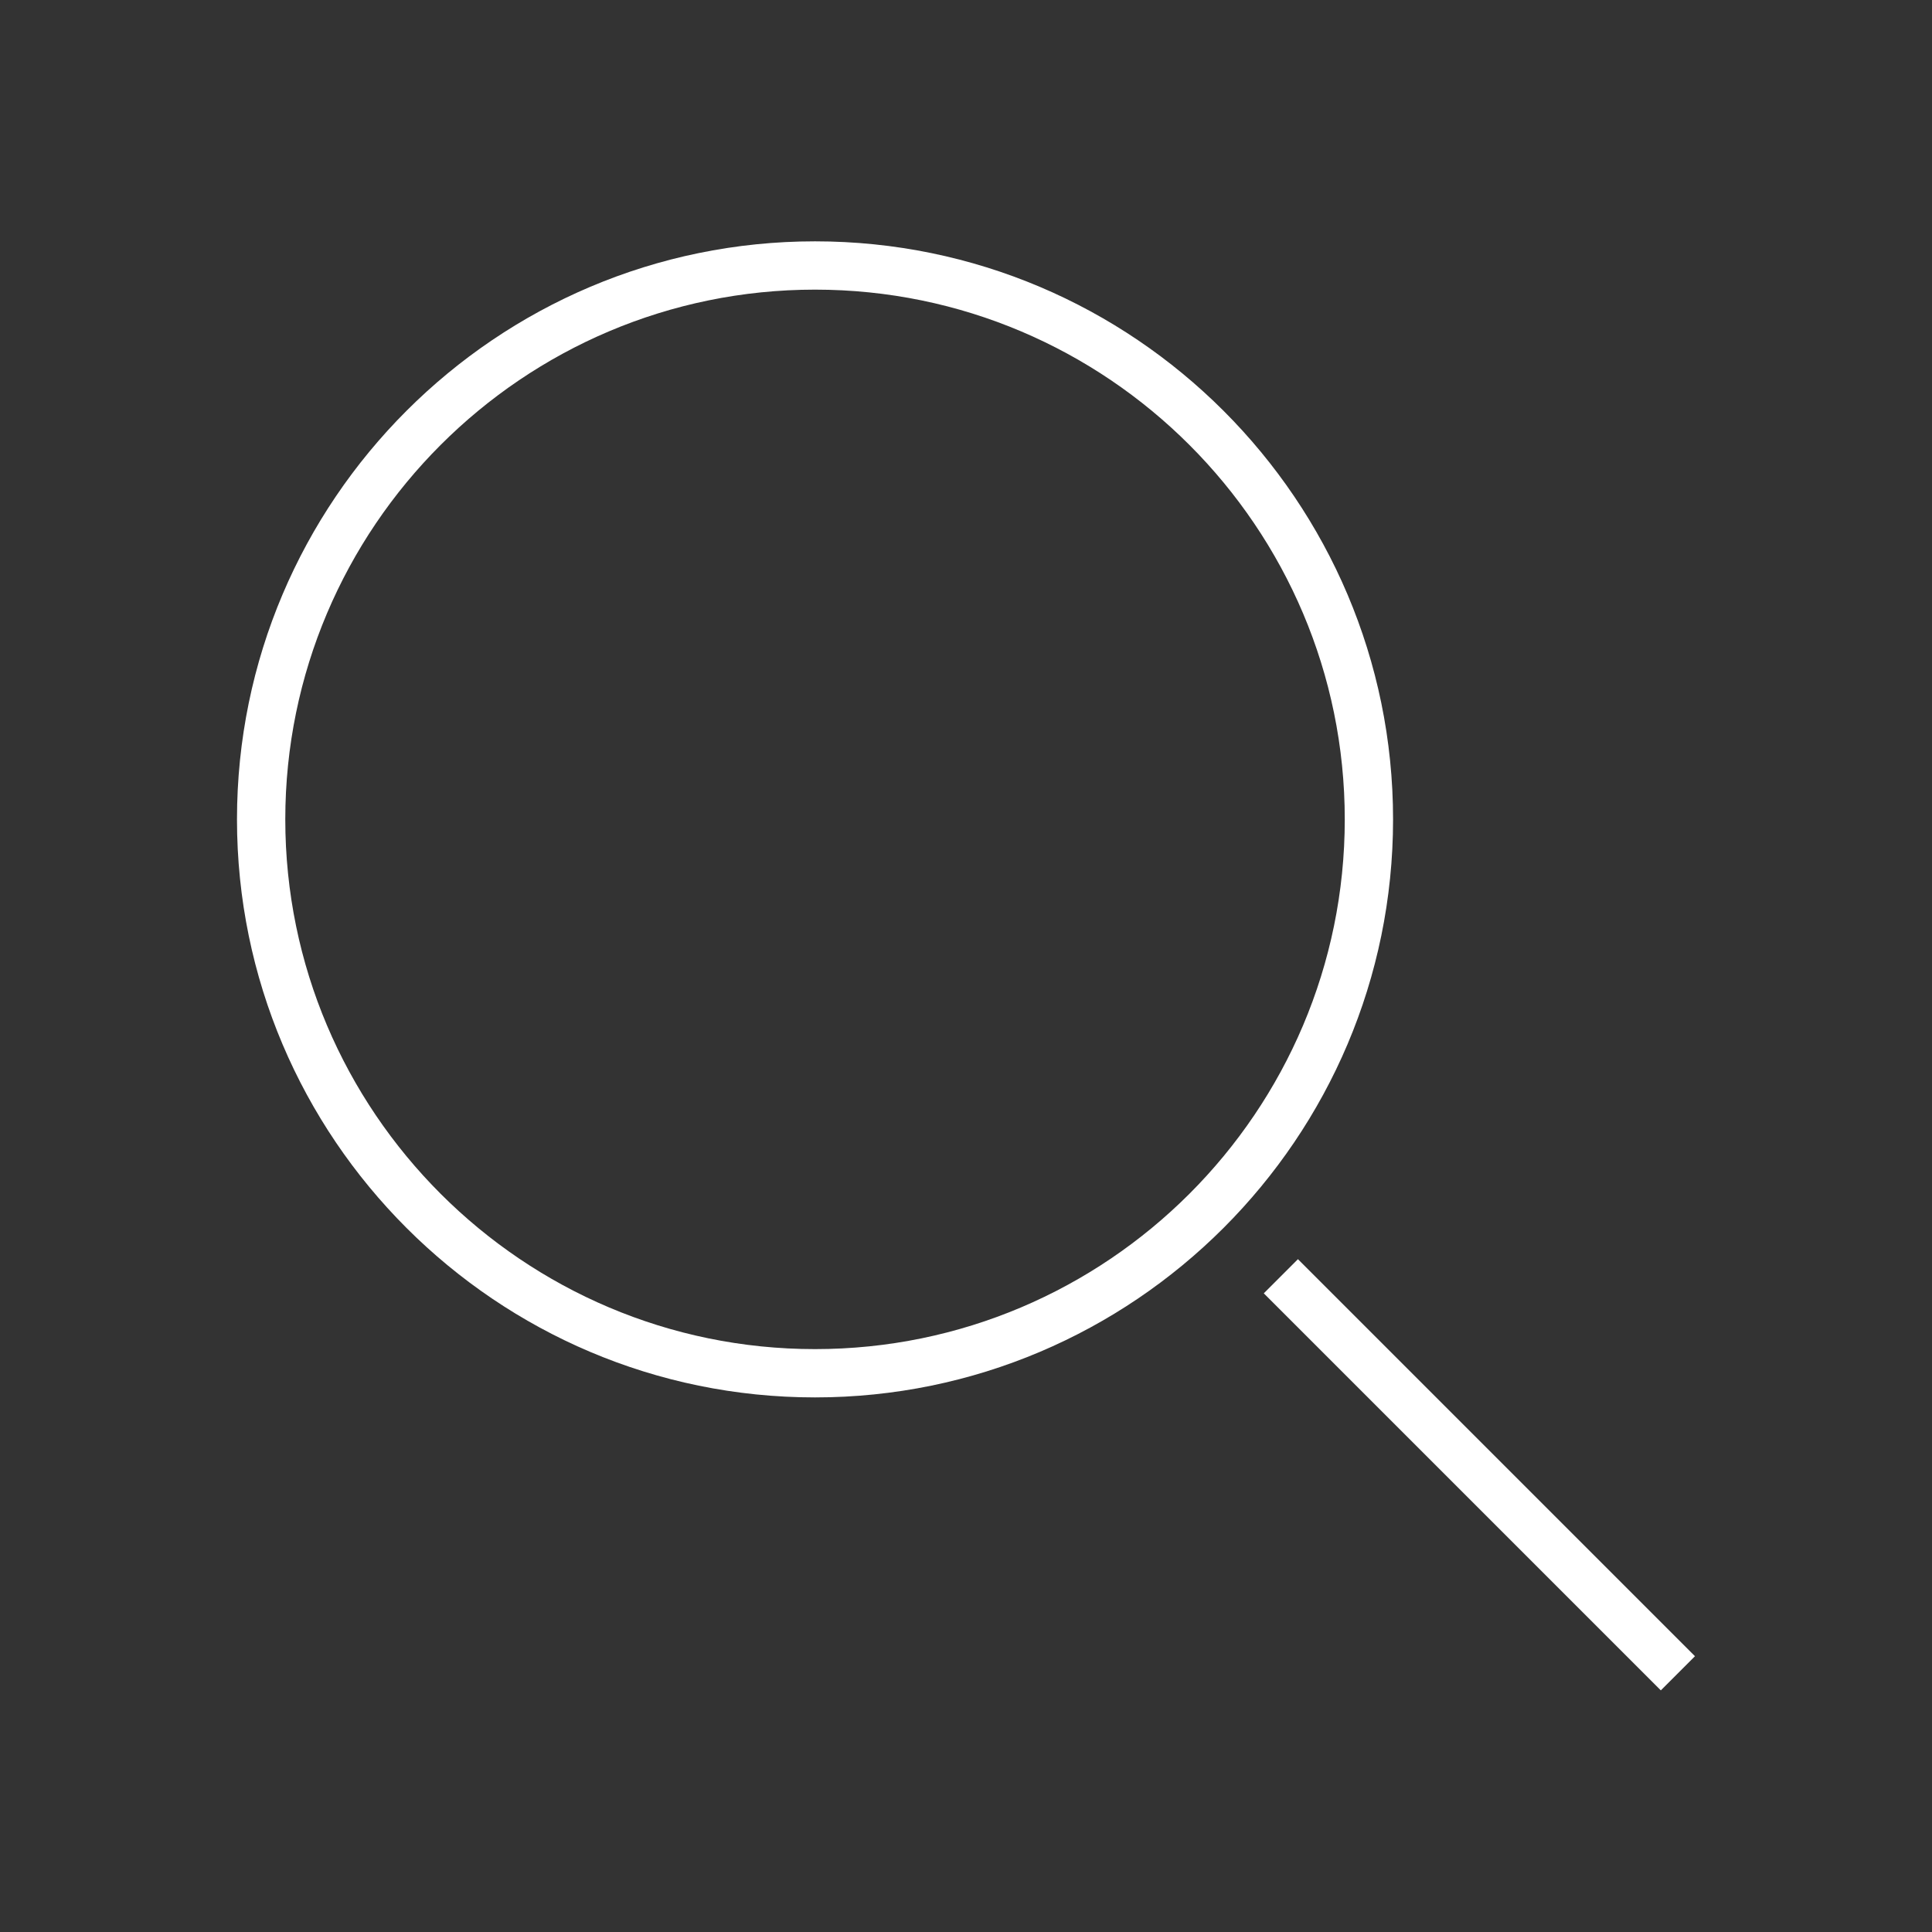
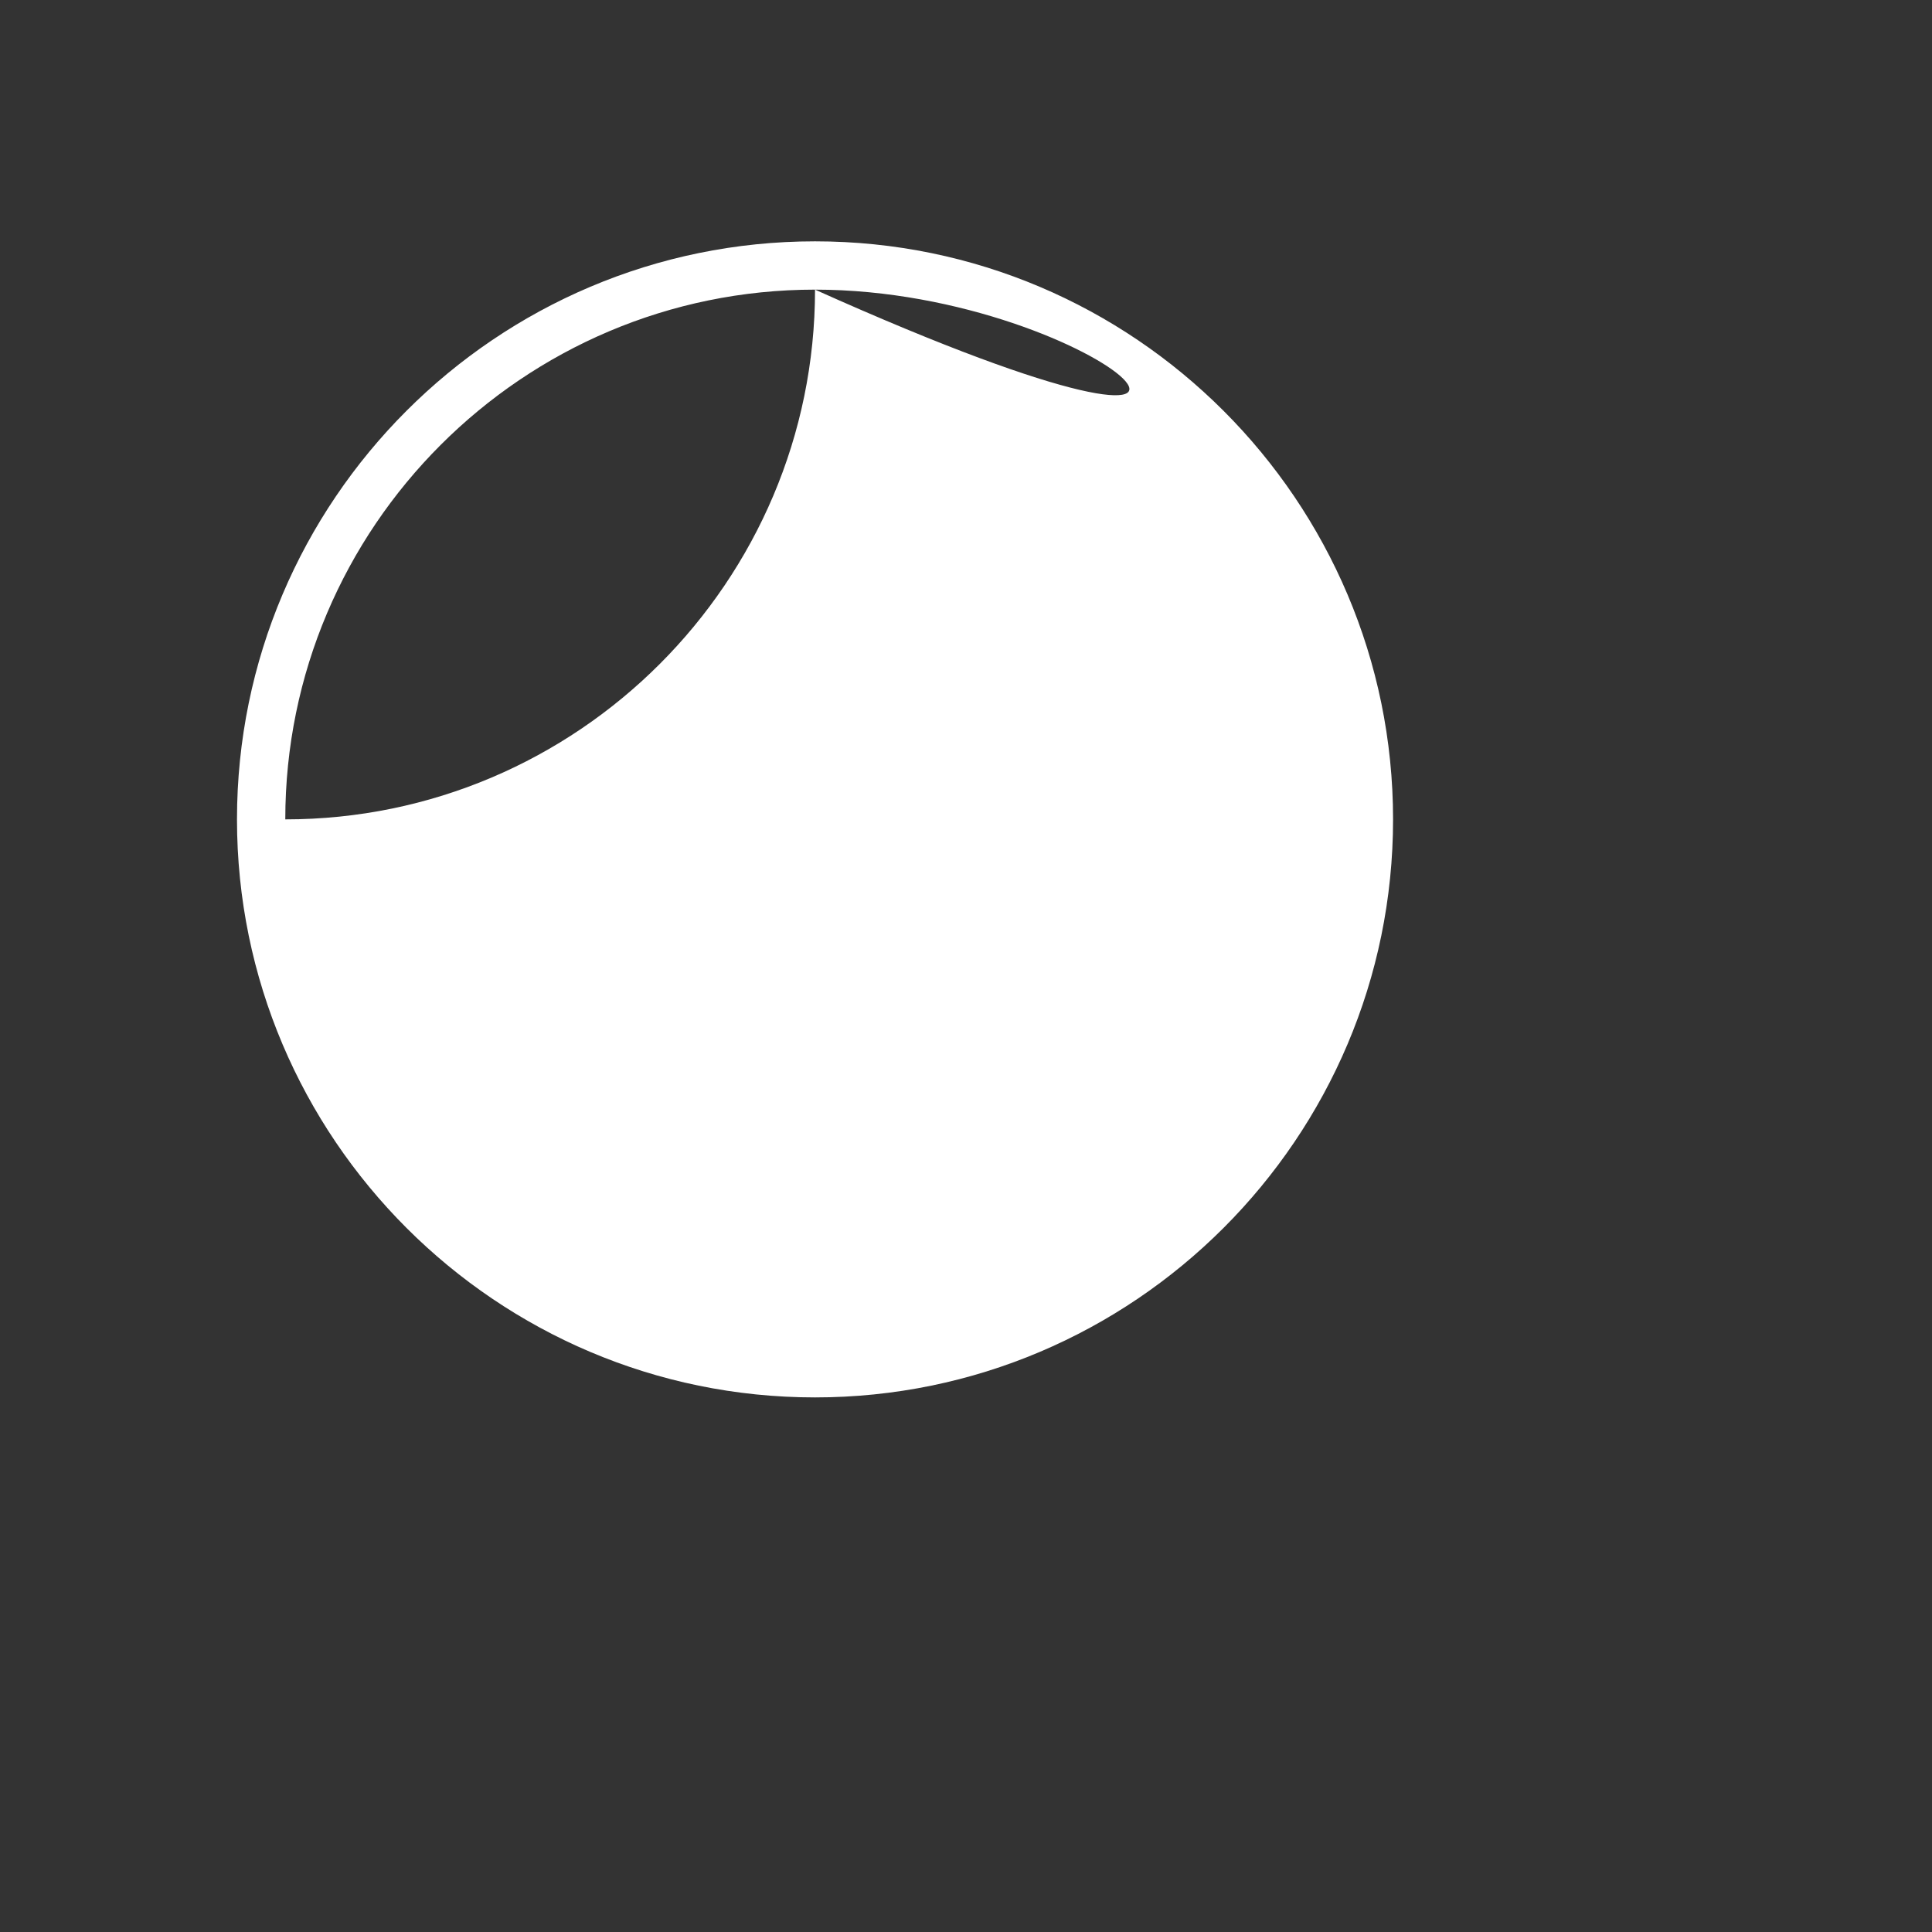
<svg xmlns="http://www.w3.org/2000/svg" viewBox="-36.799 -37.474 300 300">
  <rect x="-36.799" y="-37.474" width="300" height="300" fill="#333333" stroke="none" />
  <style>
.st0{fill:#fff;}
</style>
-   <path class="st0" d="M89.757,179.515C40.265,179.515,0,139.25,0,89.758C0,40.265,40.265,0,89.757,0s89.758,40.265,89.758,89.758  C179.515,139.25,139.25,179.515,89.757,179.515z M89.757,7.5C44.4,7.5,7.5,44.401,7.5,89.758c0,45.358,36.9,82.257,82.257,82.257  c45.357,0,82.258-36.899,82.258-82.257C172.015,44.401,135.115,7.5,89.757,7.5z" />
-   <rect x="149.317" y="187.819" transform="matrix(0.707 0.707 -0.707 0.707 191.964 -80.305)" class="st0" width="87.203" height="7.5" />
+   <path class="st0" d="M89.757,179.515C40.265,179.515,0,139.25,0,89.758C0,40.265,40.265,0,89.757,0s89.758,40.265,89.758,89.758  C179.515,139.25,139.25,179.515,89.757,179.515z M89.757,7.5C44.4,7.5,7.5,44.401,7.5,89.758c45.357,0,82.258-36.899,82.258-82.257C172.015,44.401,135.115,7.5,89.757,7.5z" />
</svg>